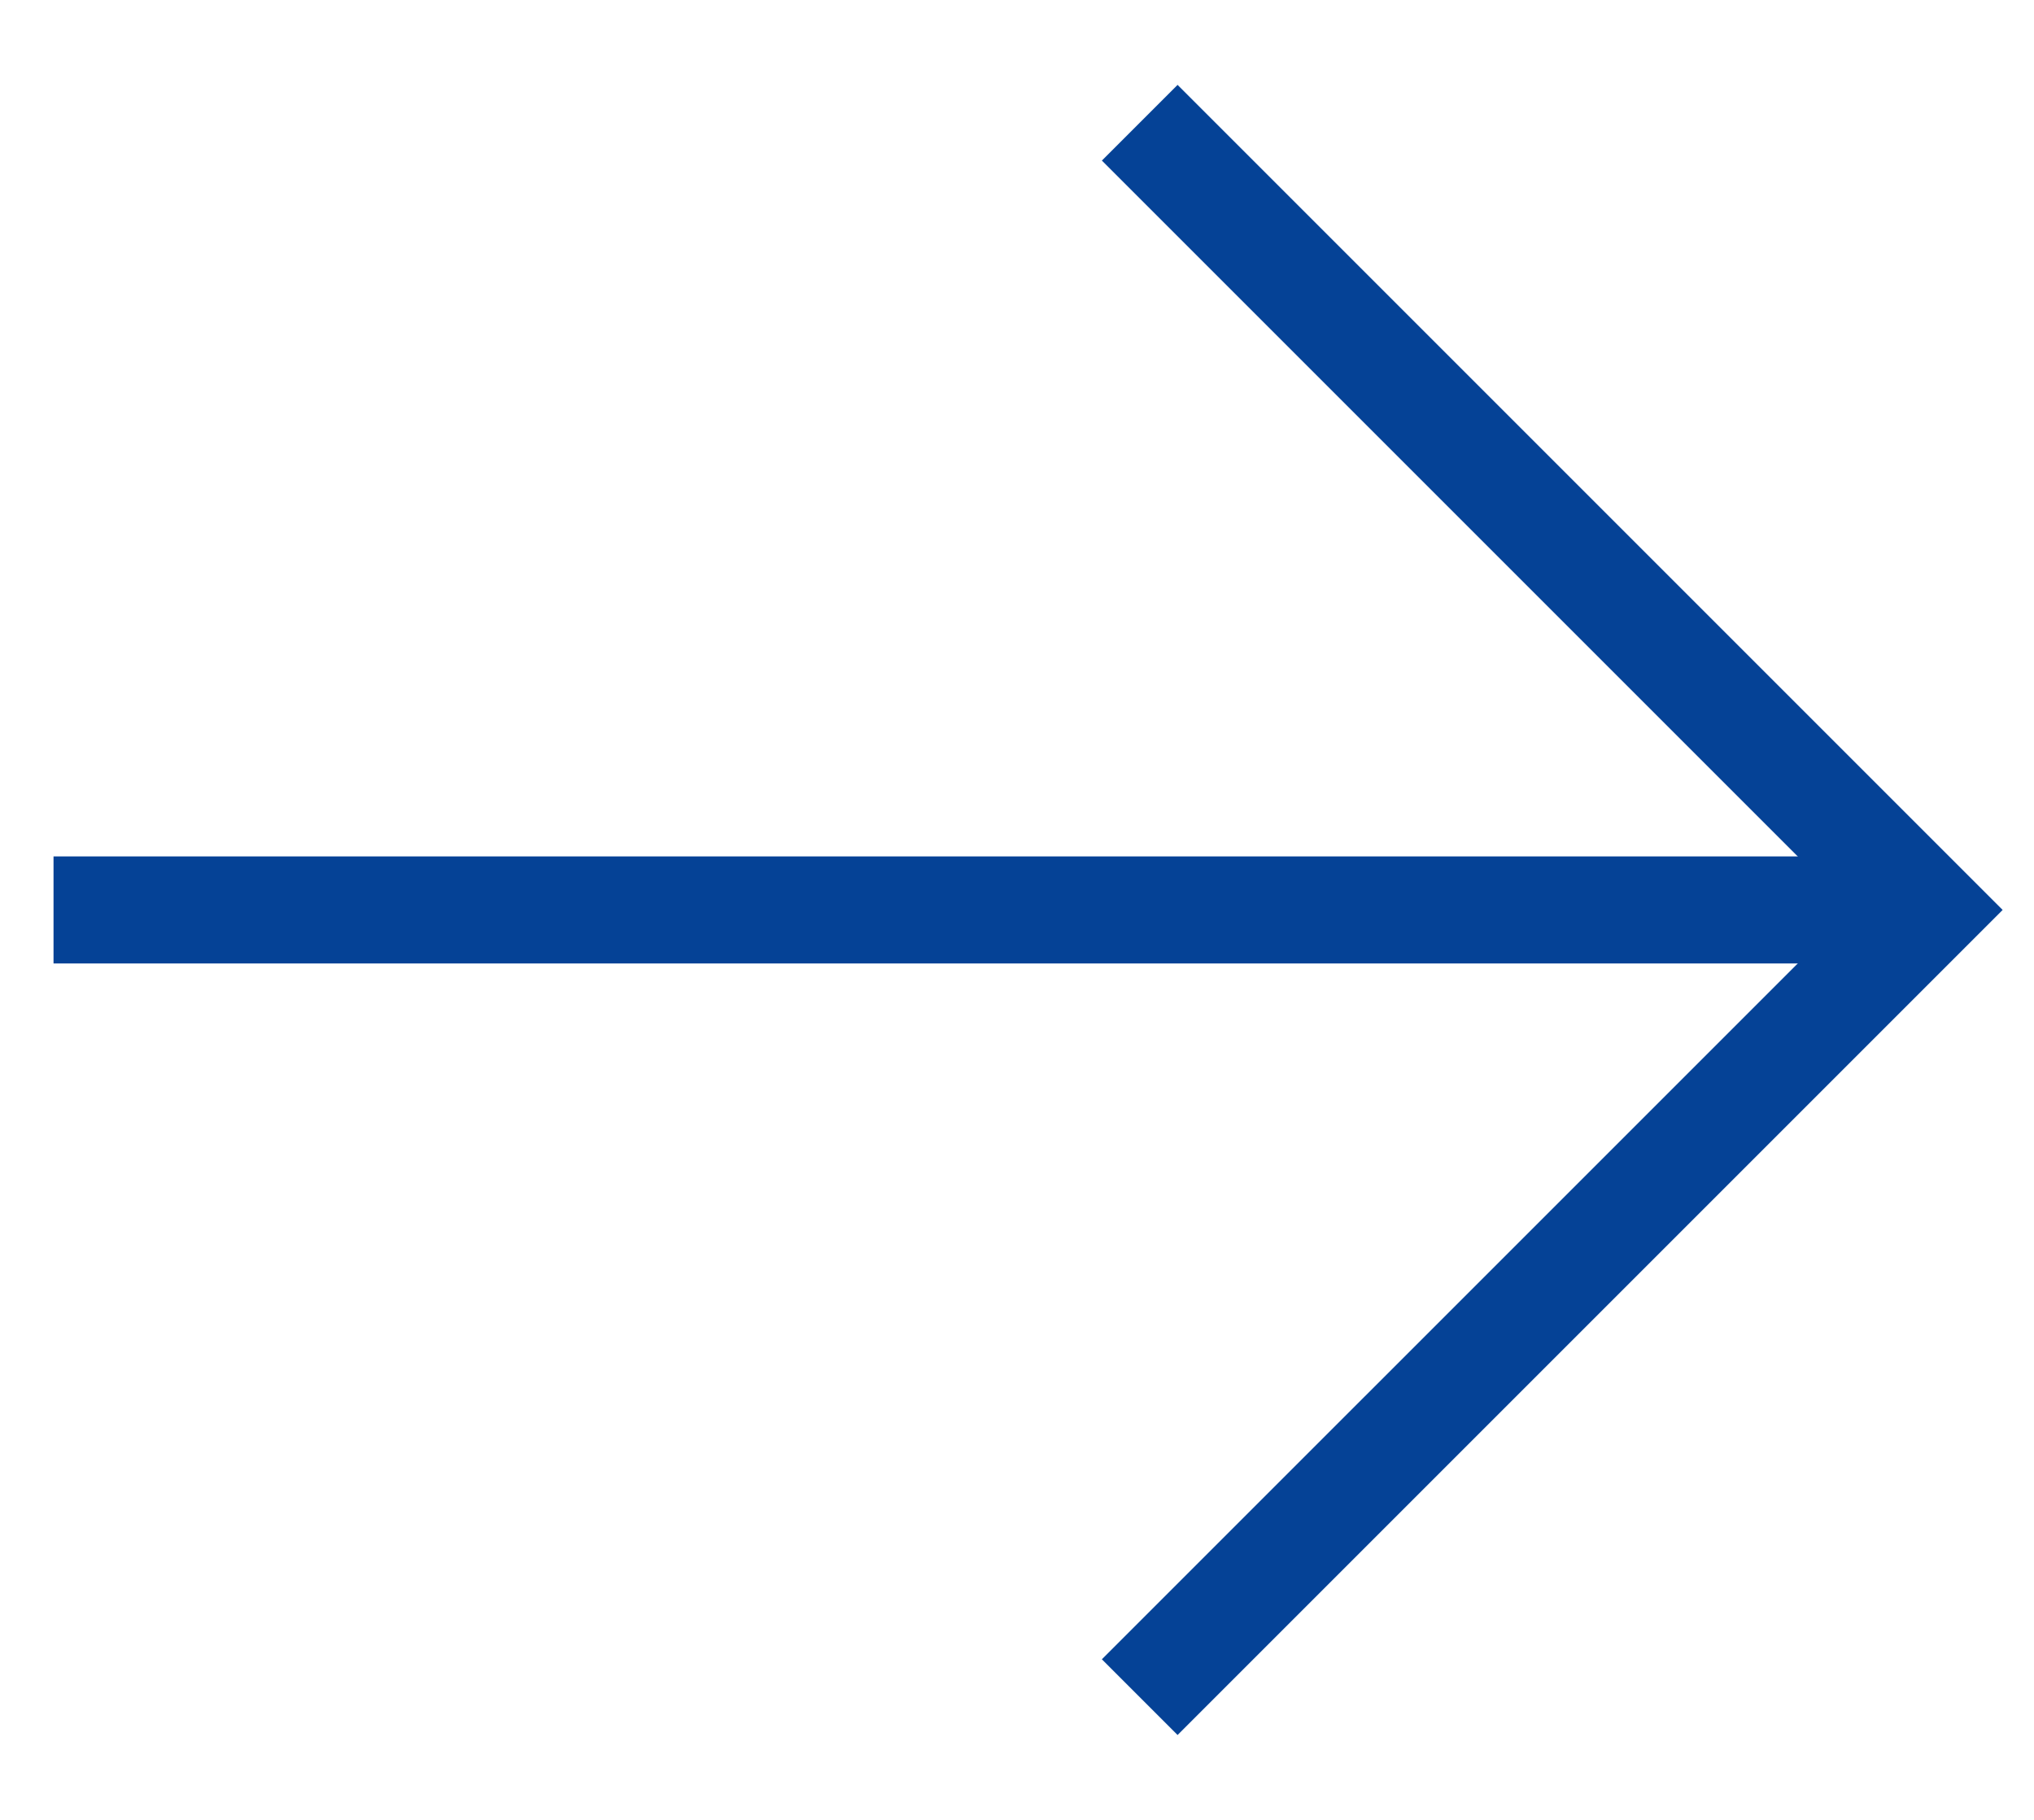
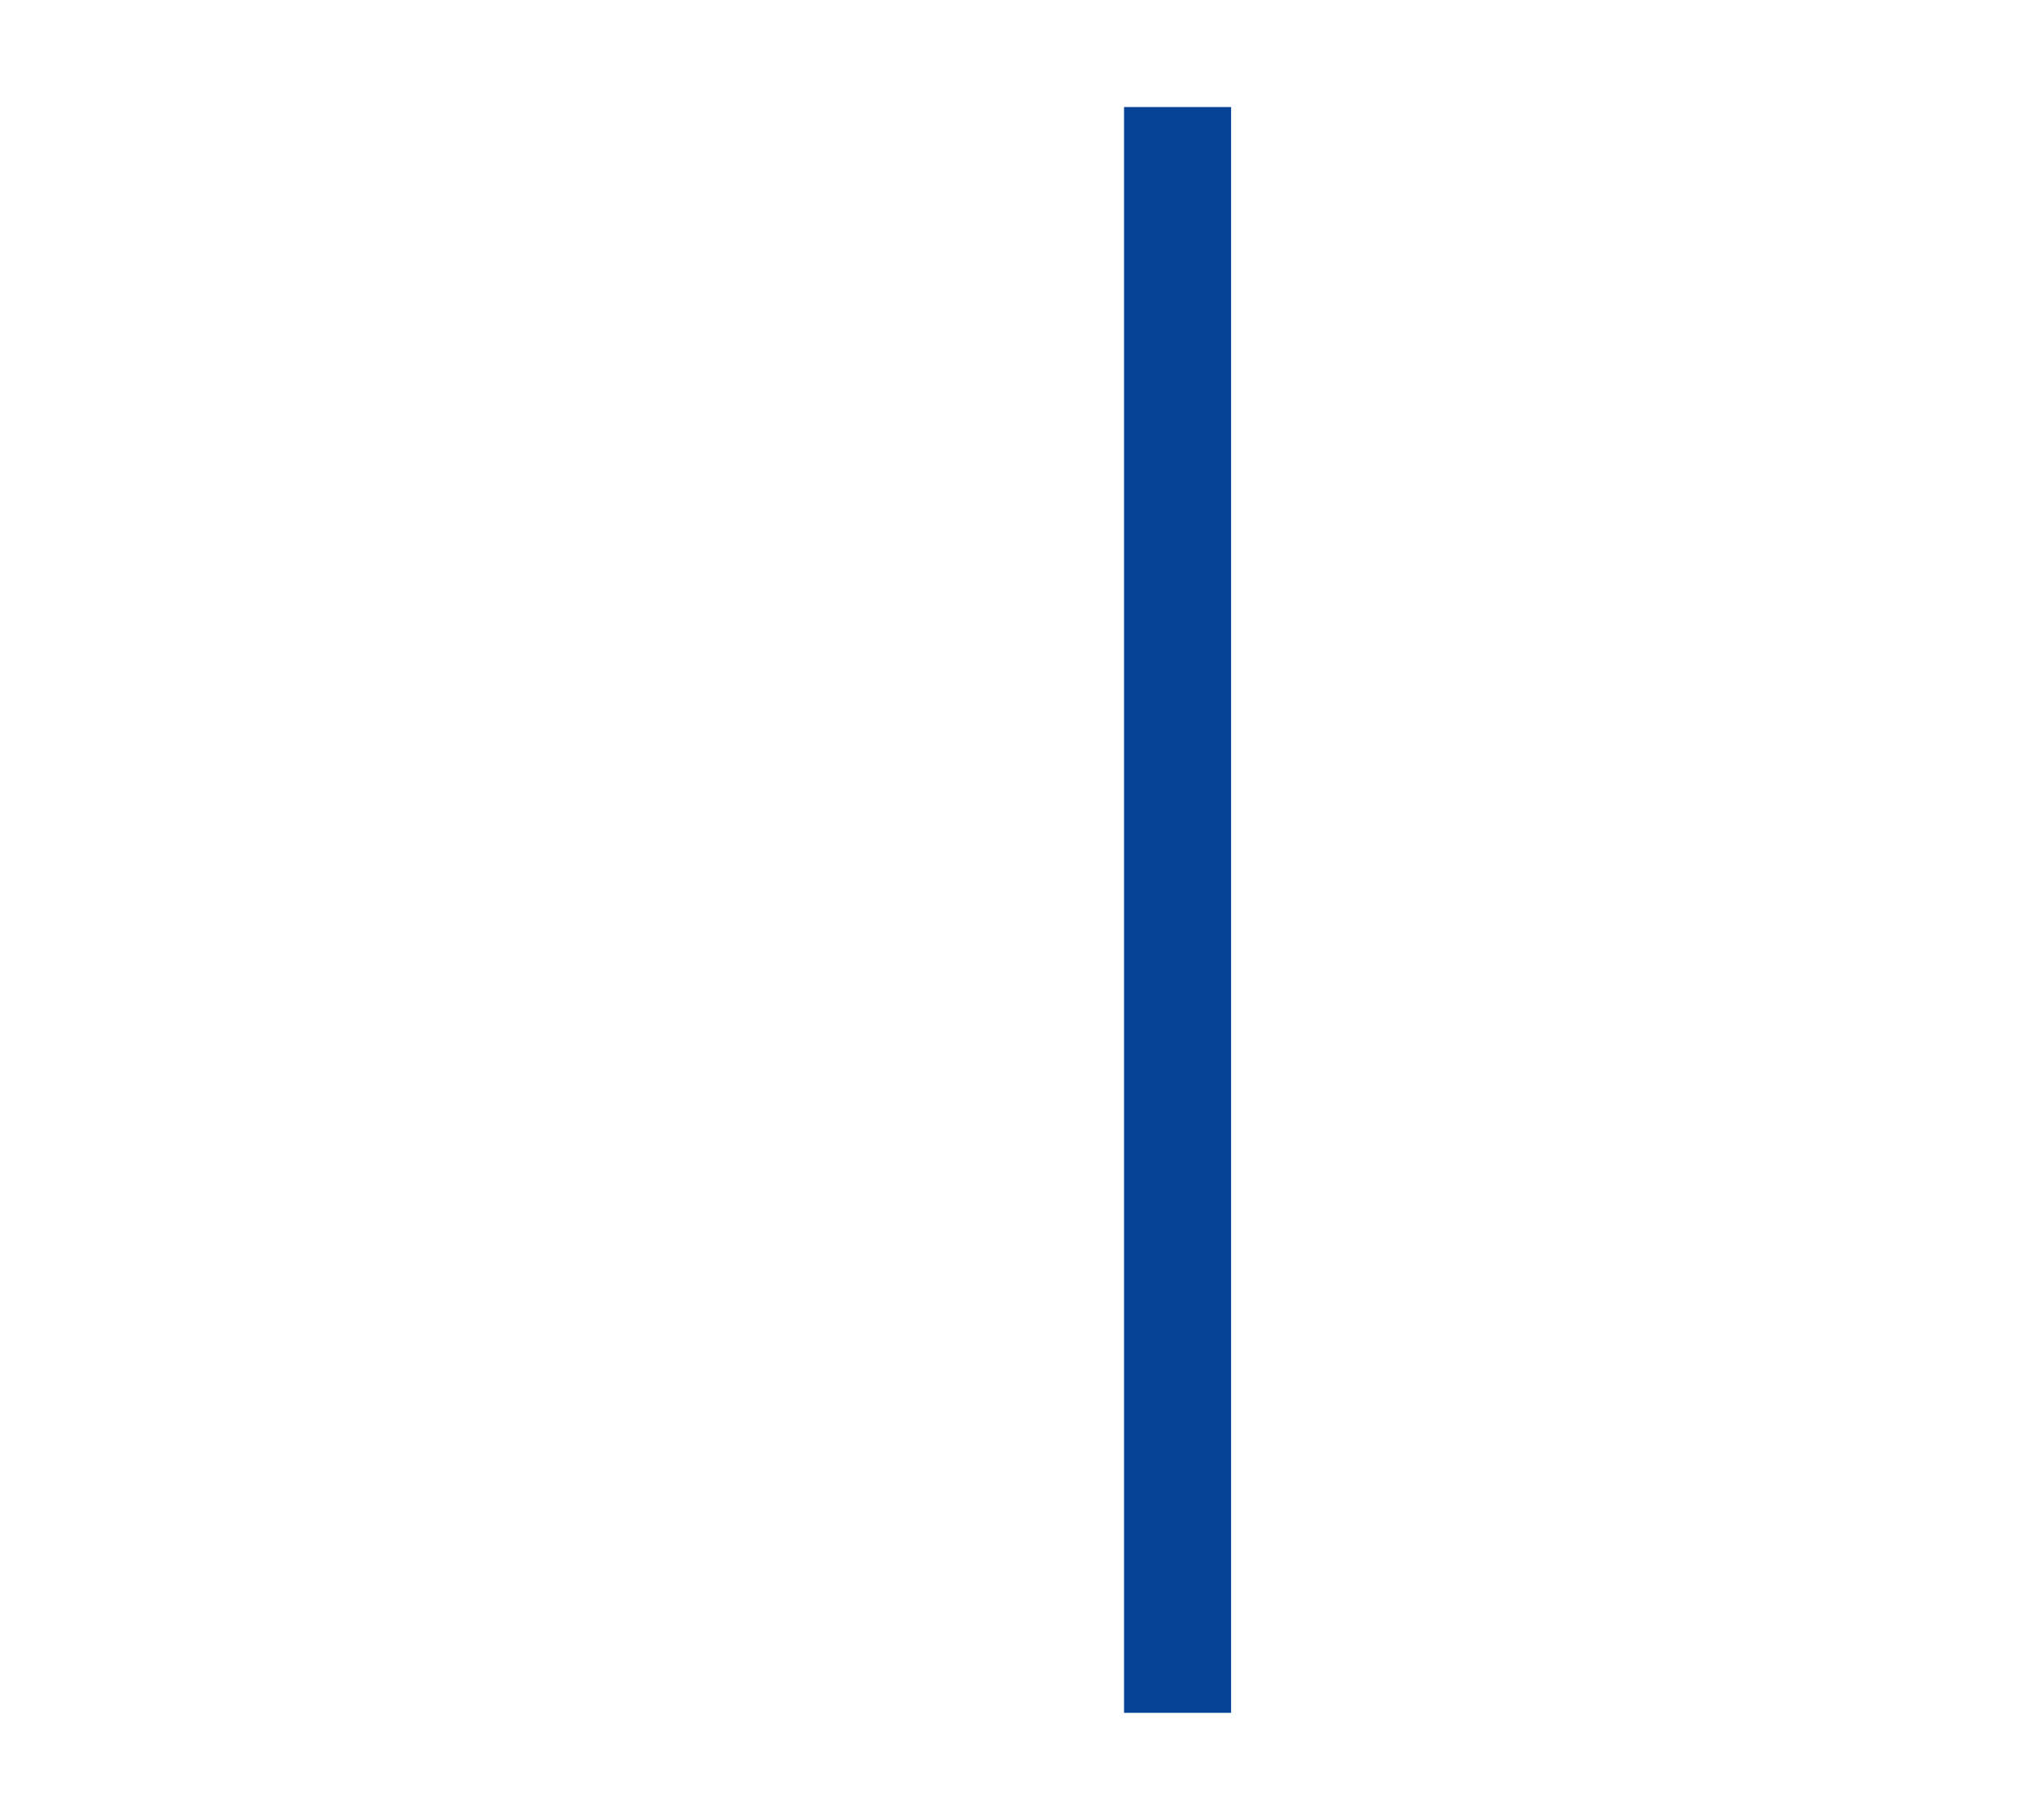
<svg xmlns="http://www.w3.org/2000/svg" width="19" height="17" viewBox="0 0 19 17" fill="none">
-   <path d="M17 8.5L1 8.5" stroke="#054296" stroke-linecap="square" />
-   <path d="M11 1.5L18 8.5L11 15.5" stroke="#054296" stroke-linecap="square" />
+   <path d="M11 1.5L11 15.5" stroke="#054296" stroke-linecap="square" />
</svg>